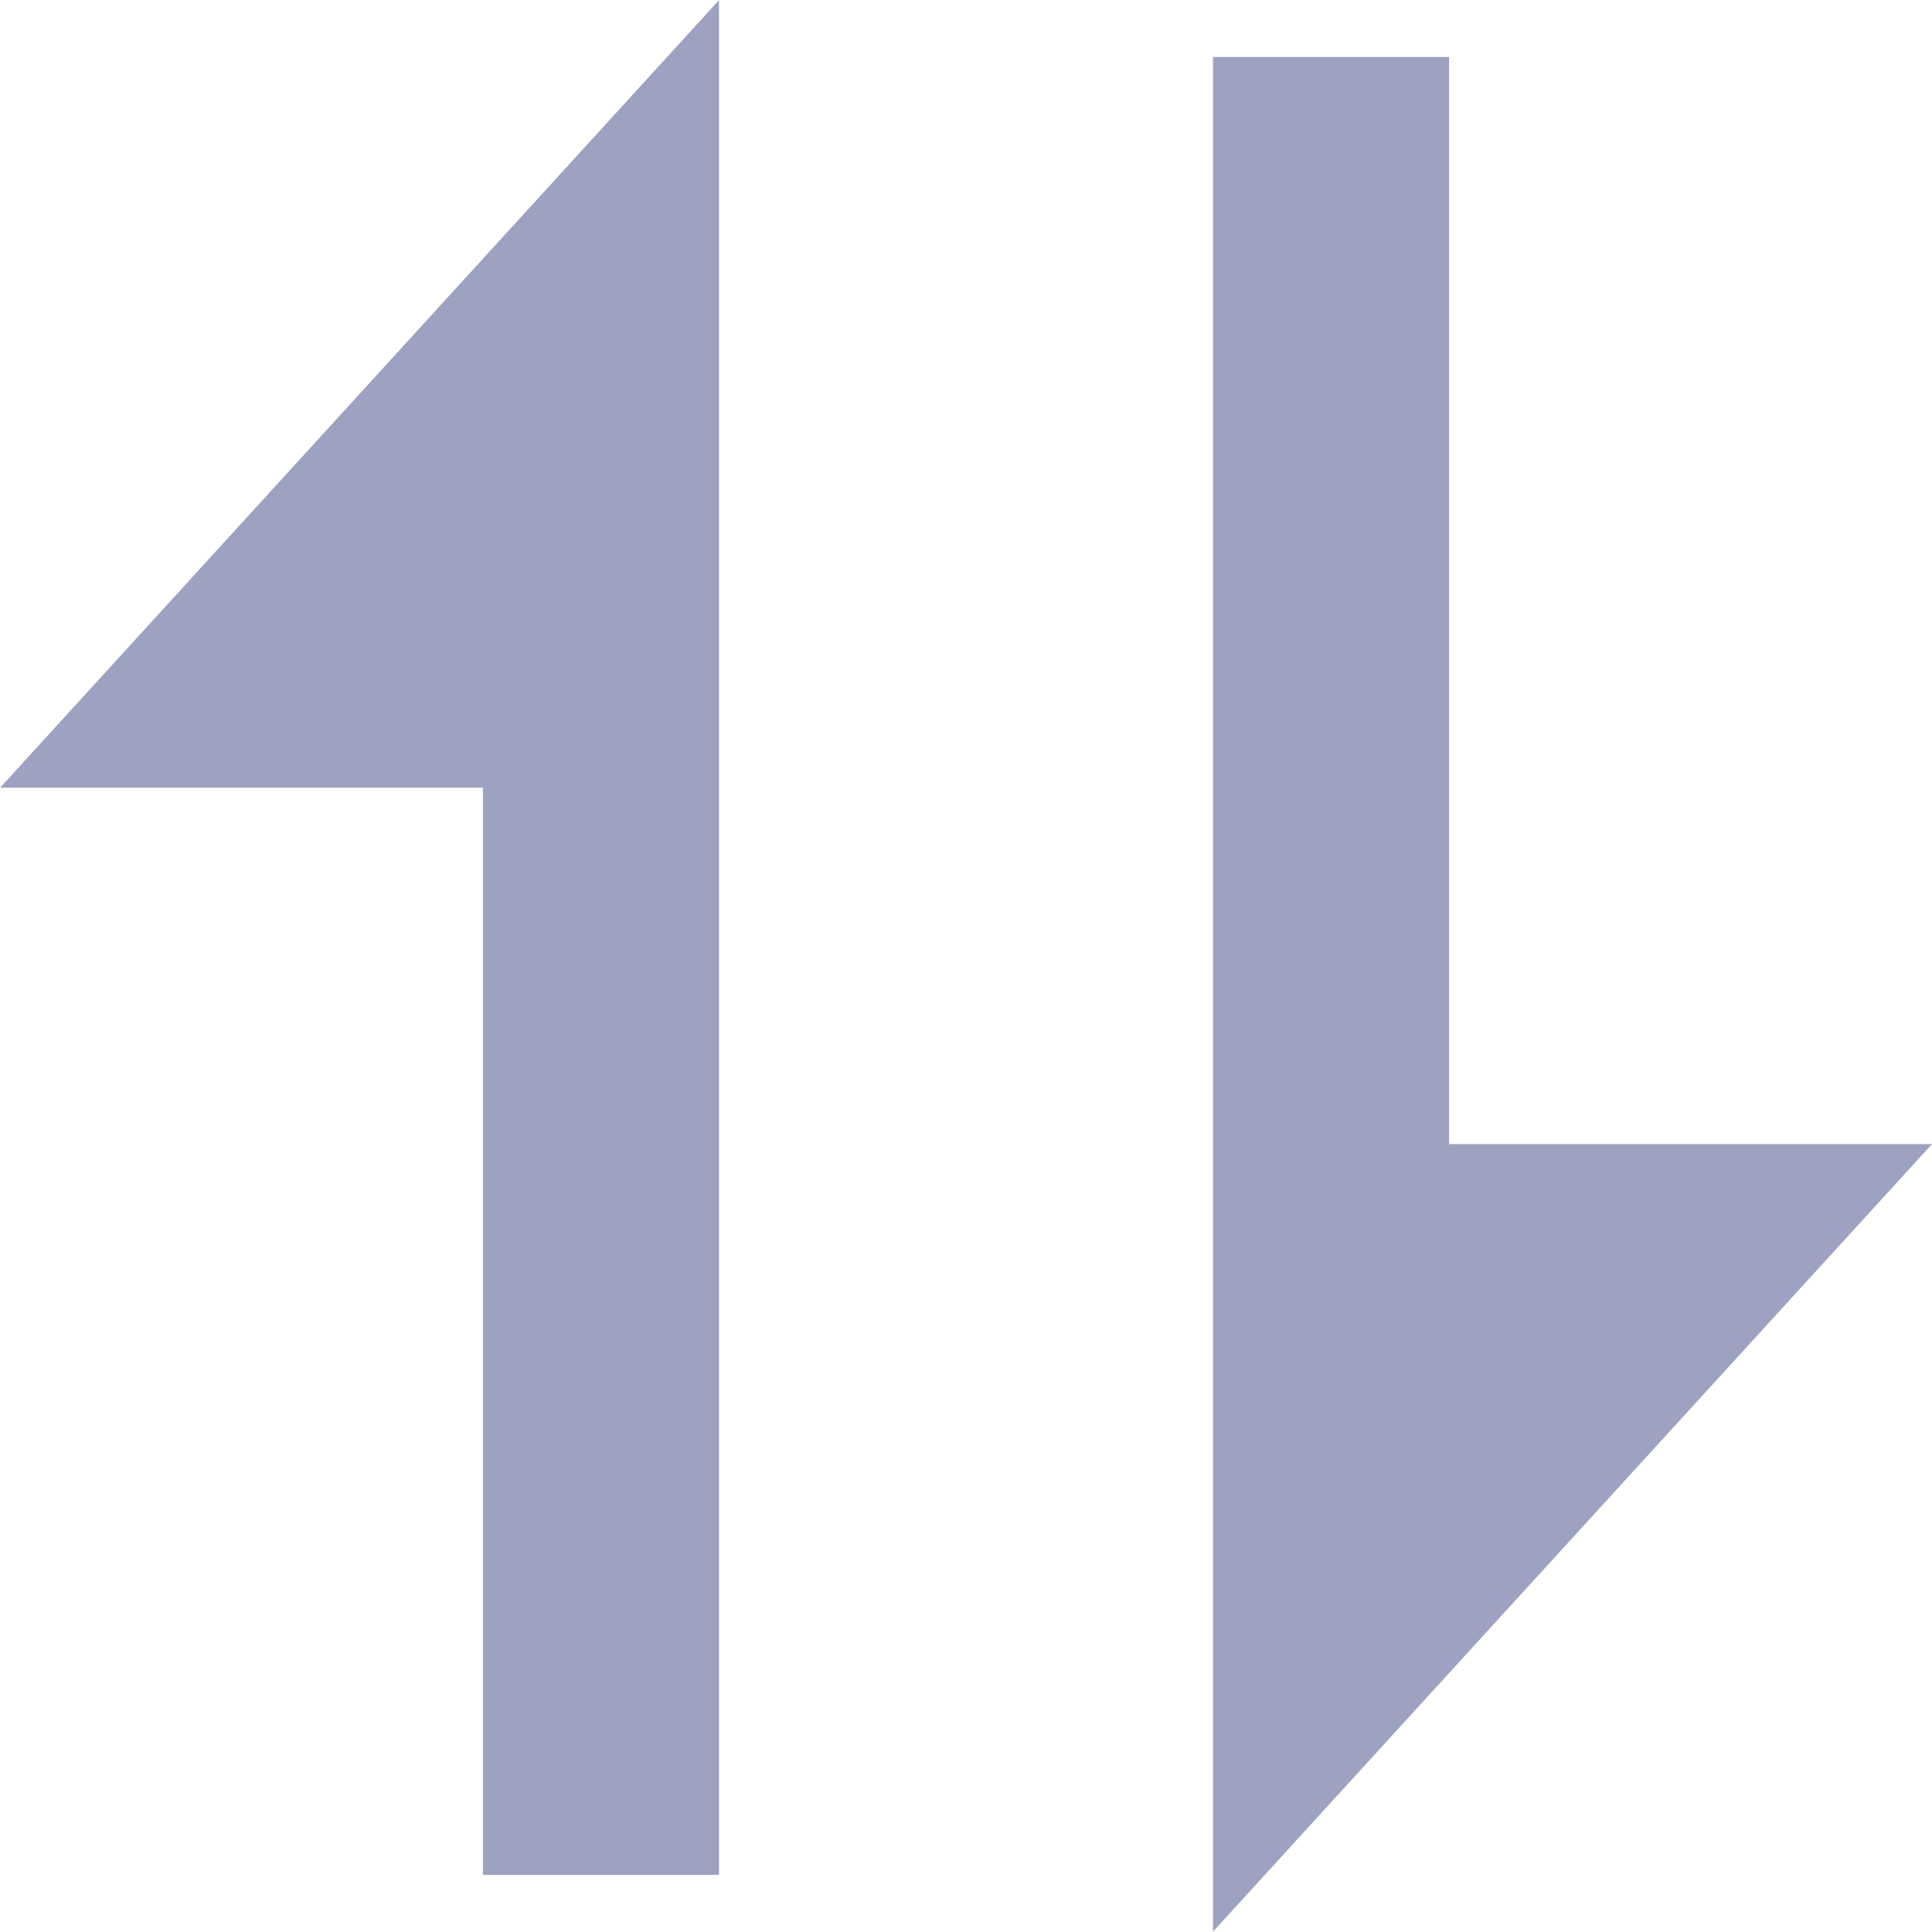
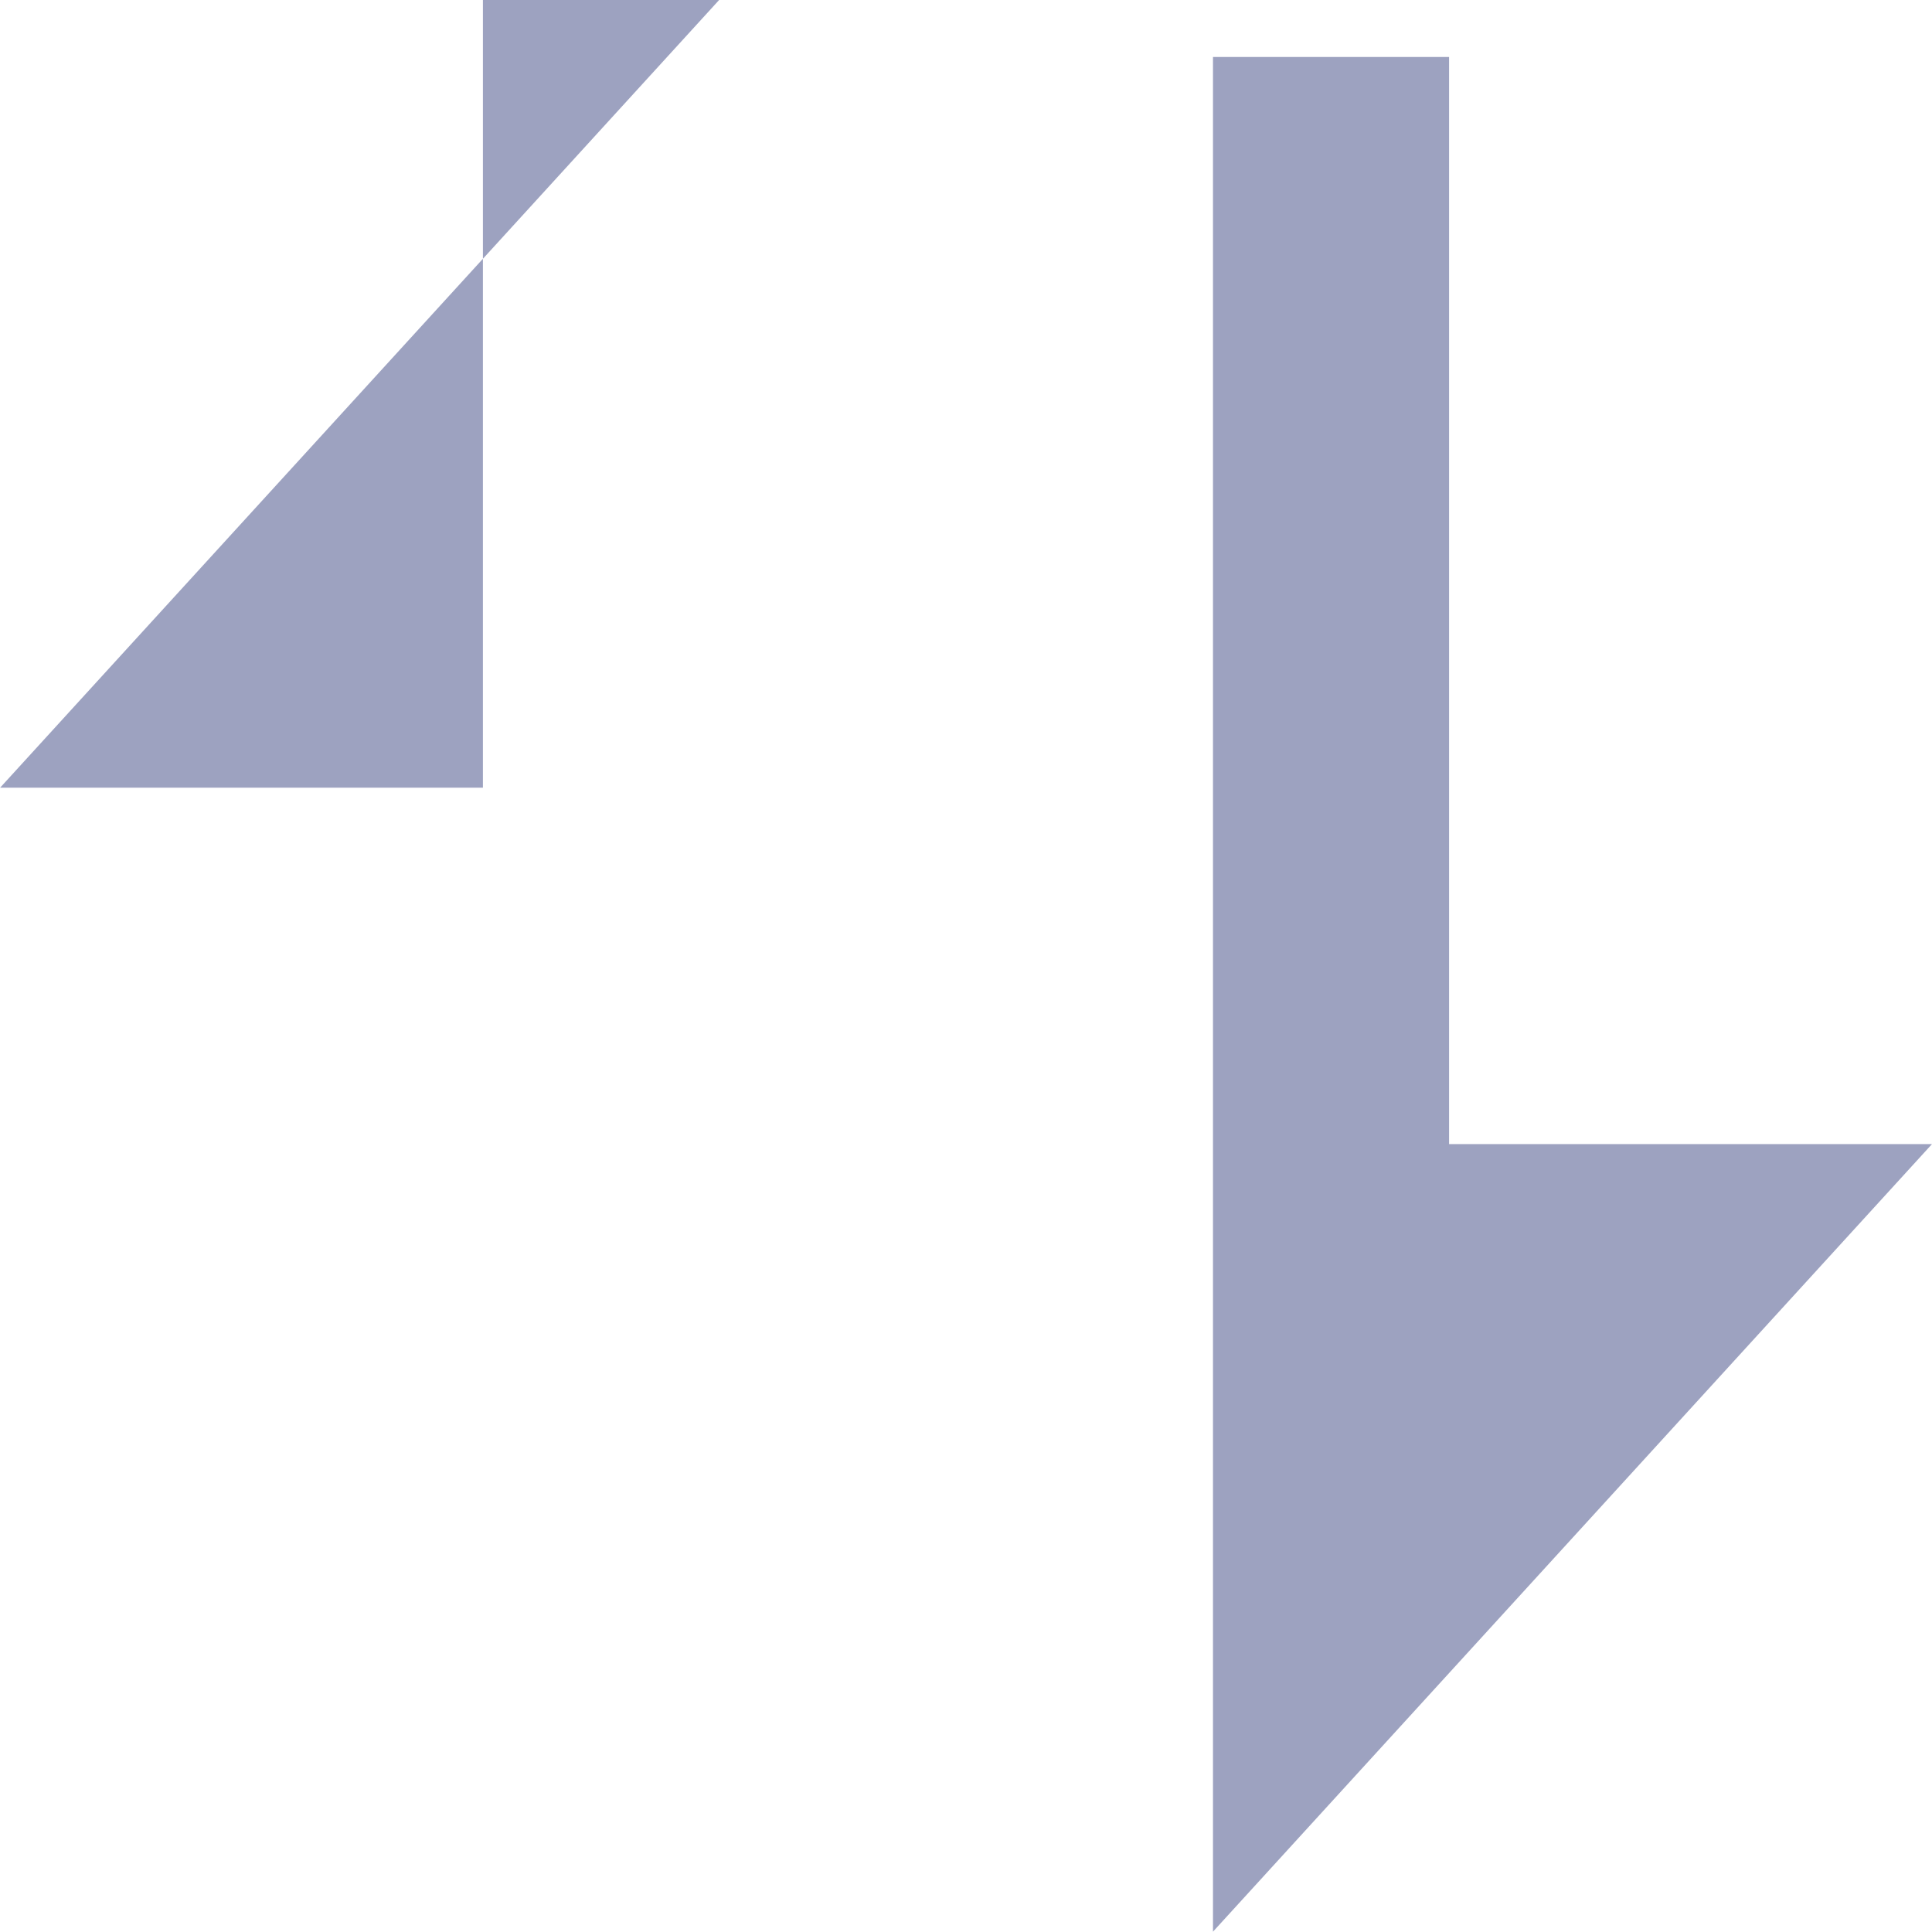
<svg xmlns="http://www.w3.org/2000/svg" t="1729588600700" class="icon" viewBox="0 0 1024 1024" version="1.1" p-id="2422" width="200" height="200">
-   <path d="M381.092 0v993.683h-125.135V417.495H0.057l381.092-417.495z m261.816 1023.829V30.203h125.135v576.188h255.957l-381.092 417.438z" fill="#9DA2C0" p-id="2423" />
+   <path d="M381.092 0h-125.135V417.495H0.057l381.092-417.495z m261.816 1023.829V30.203h125.135v576.188h255.957l-381.092 417.438z" fill="#9DA2C0" p-id="2423" />
</svg>